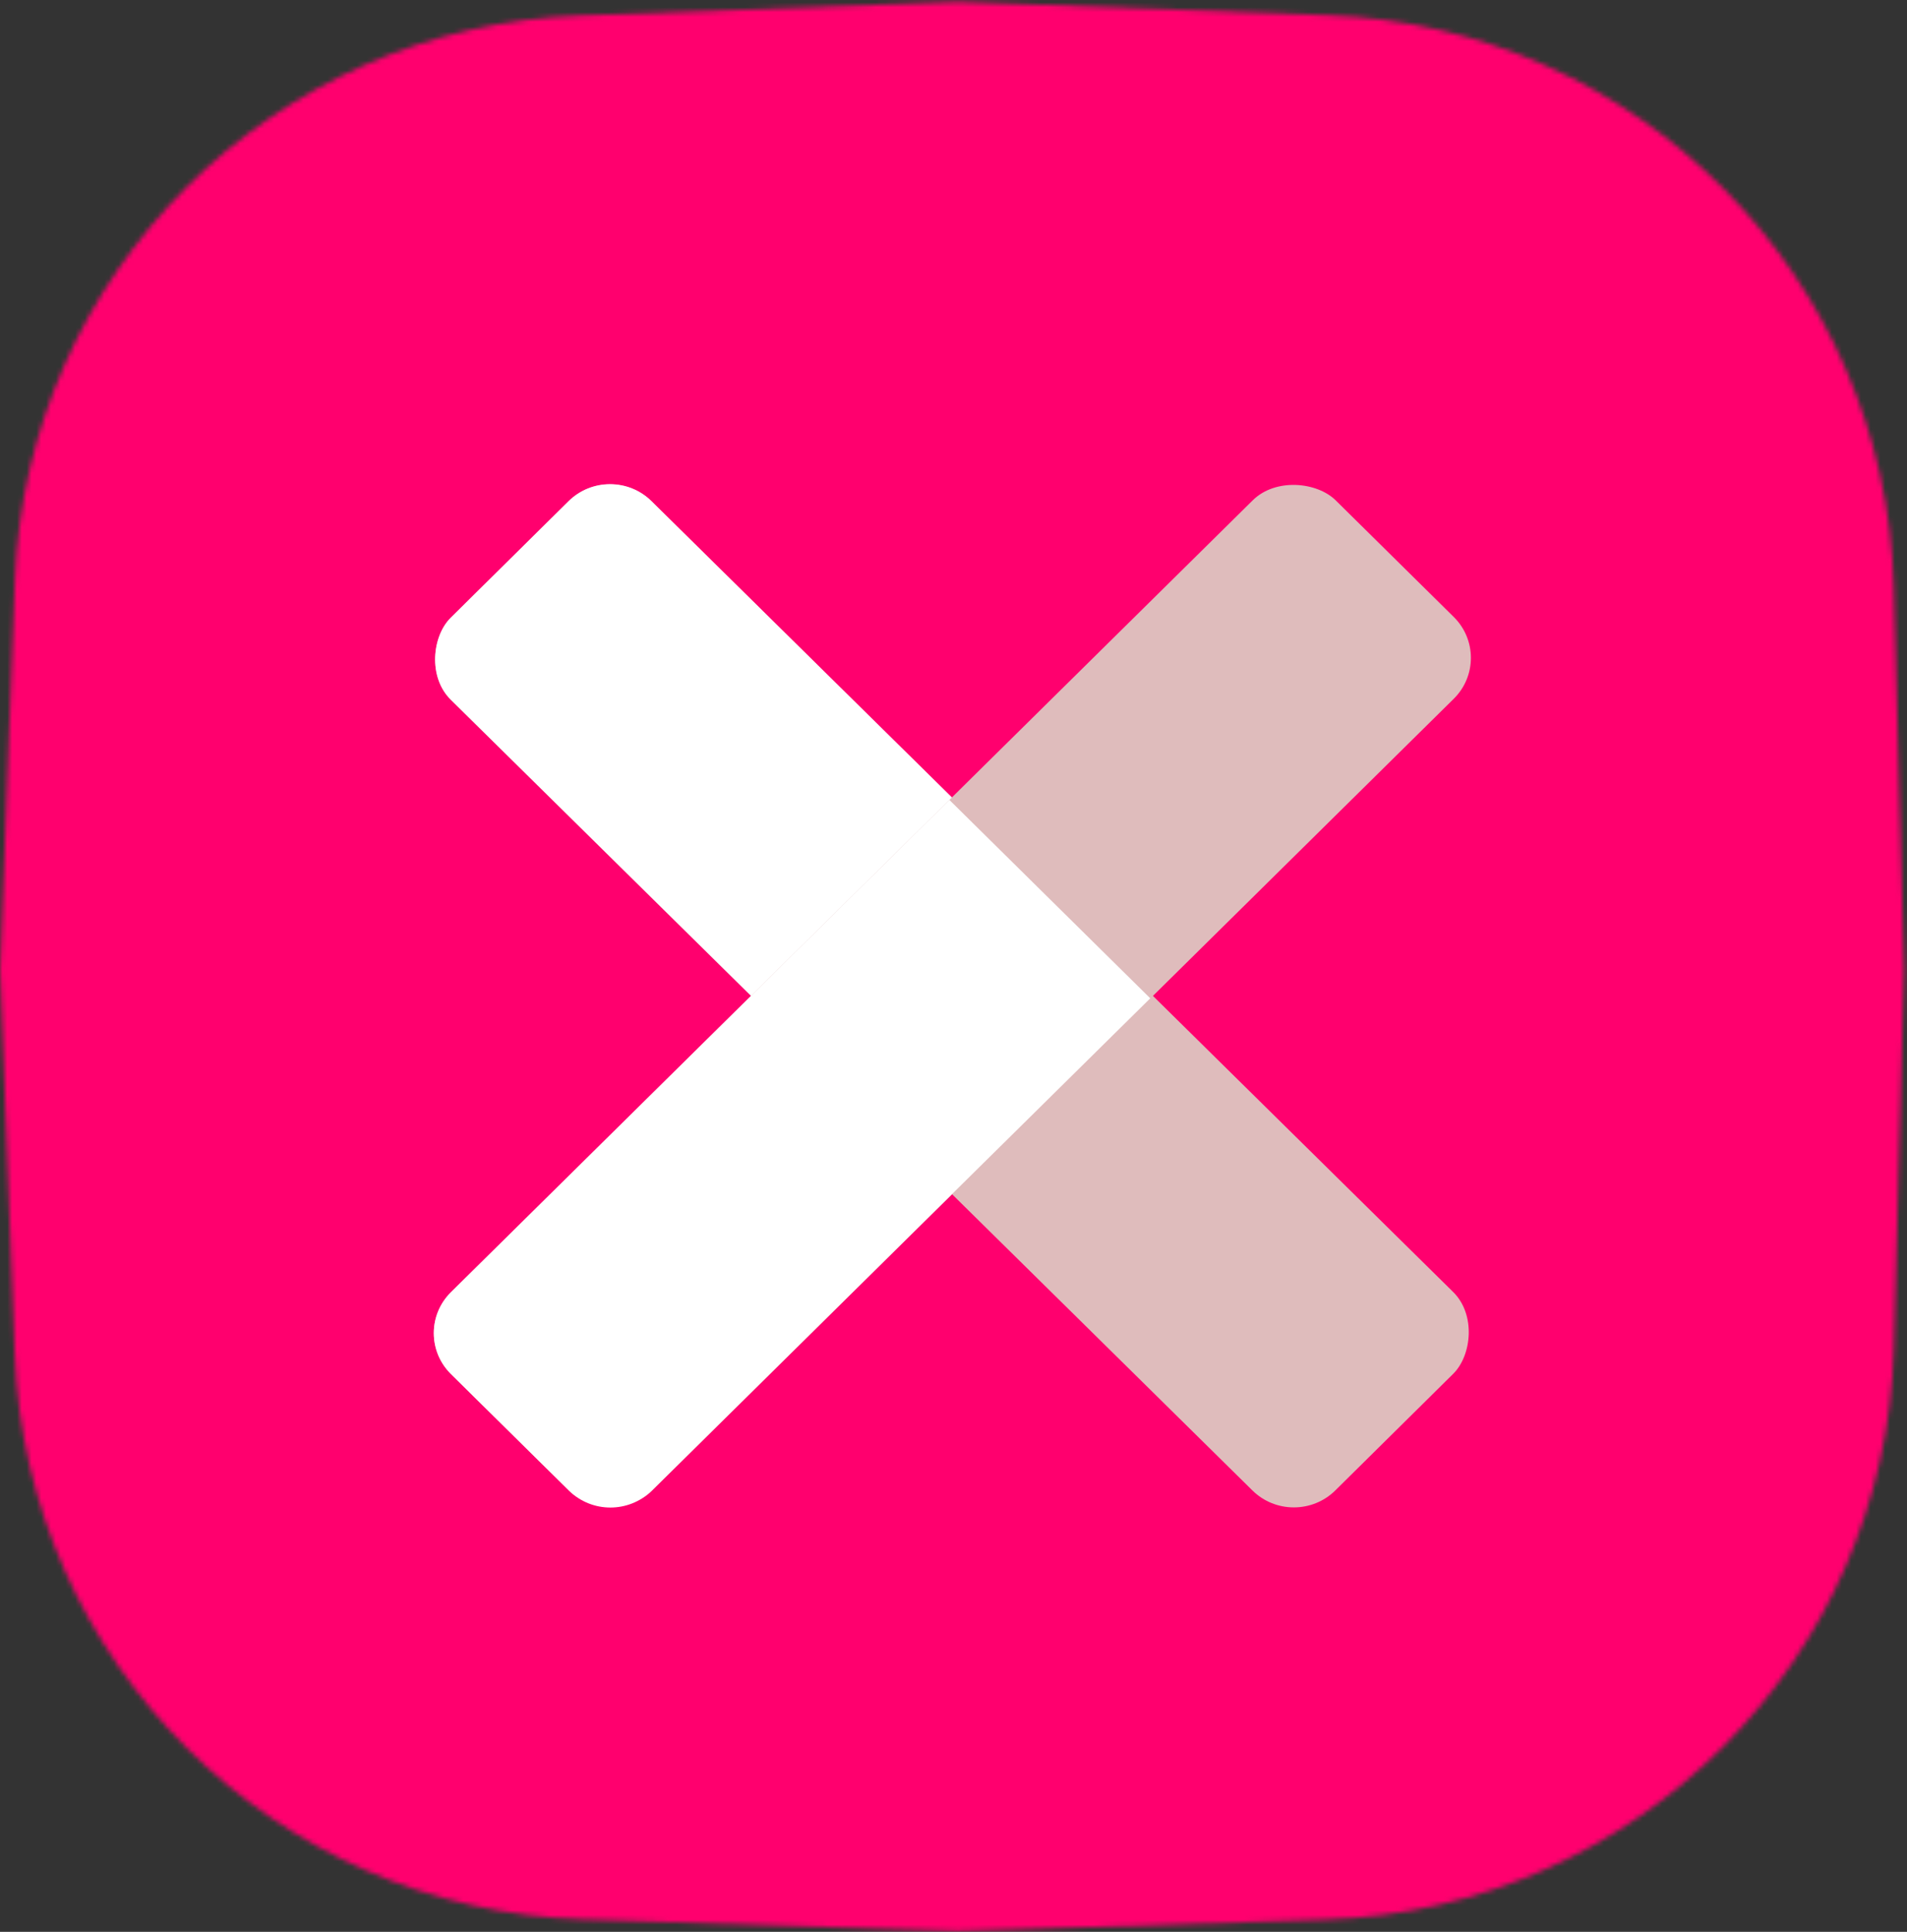
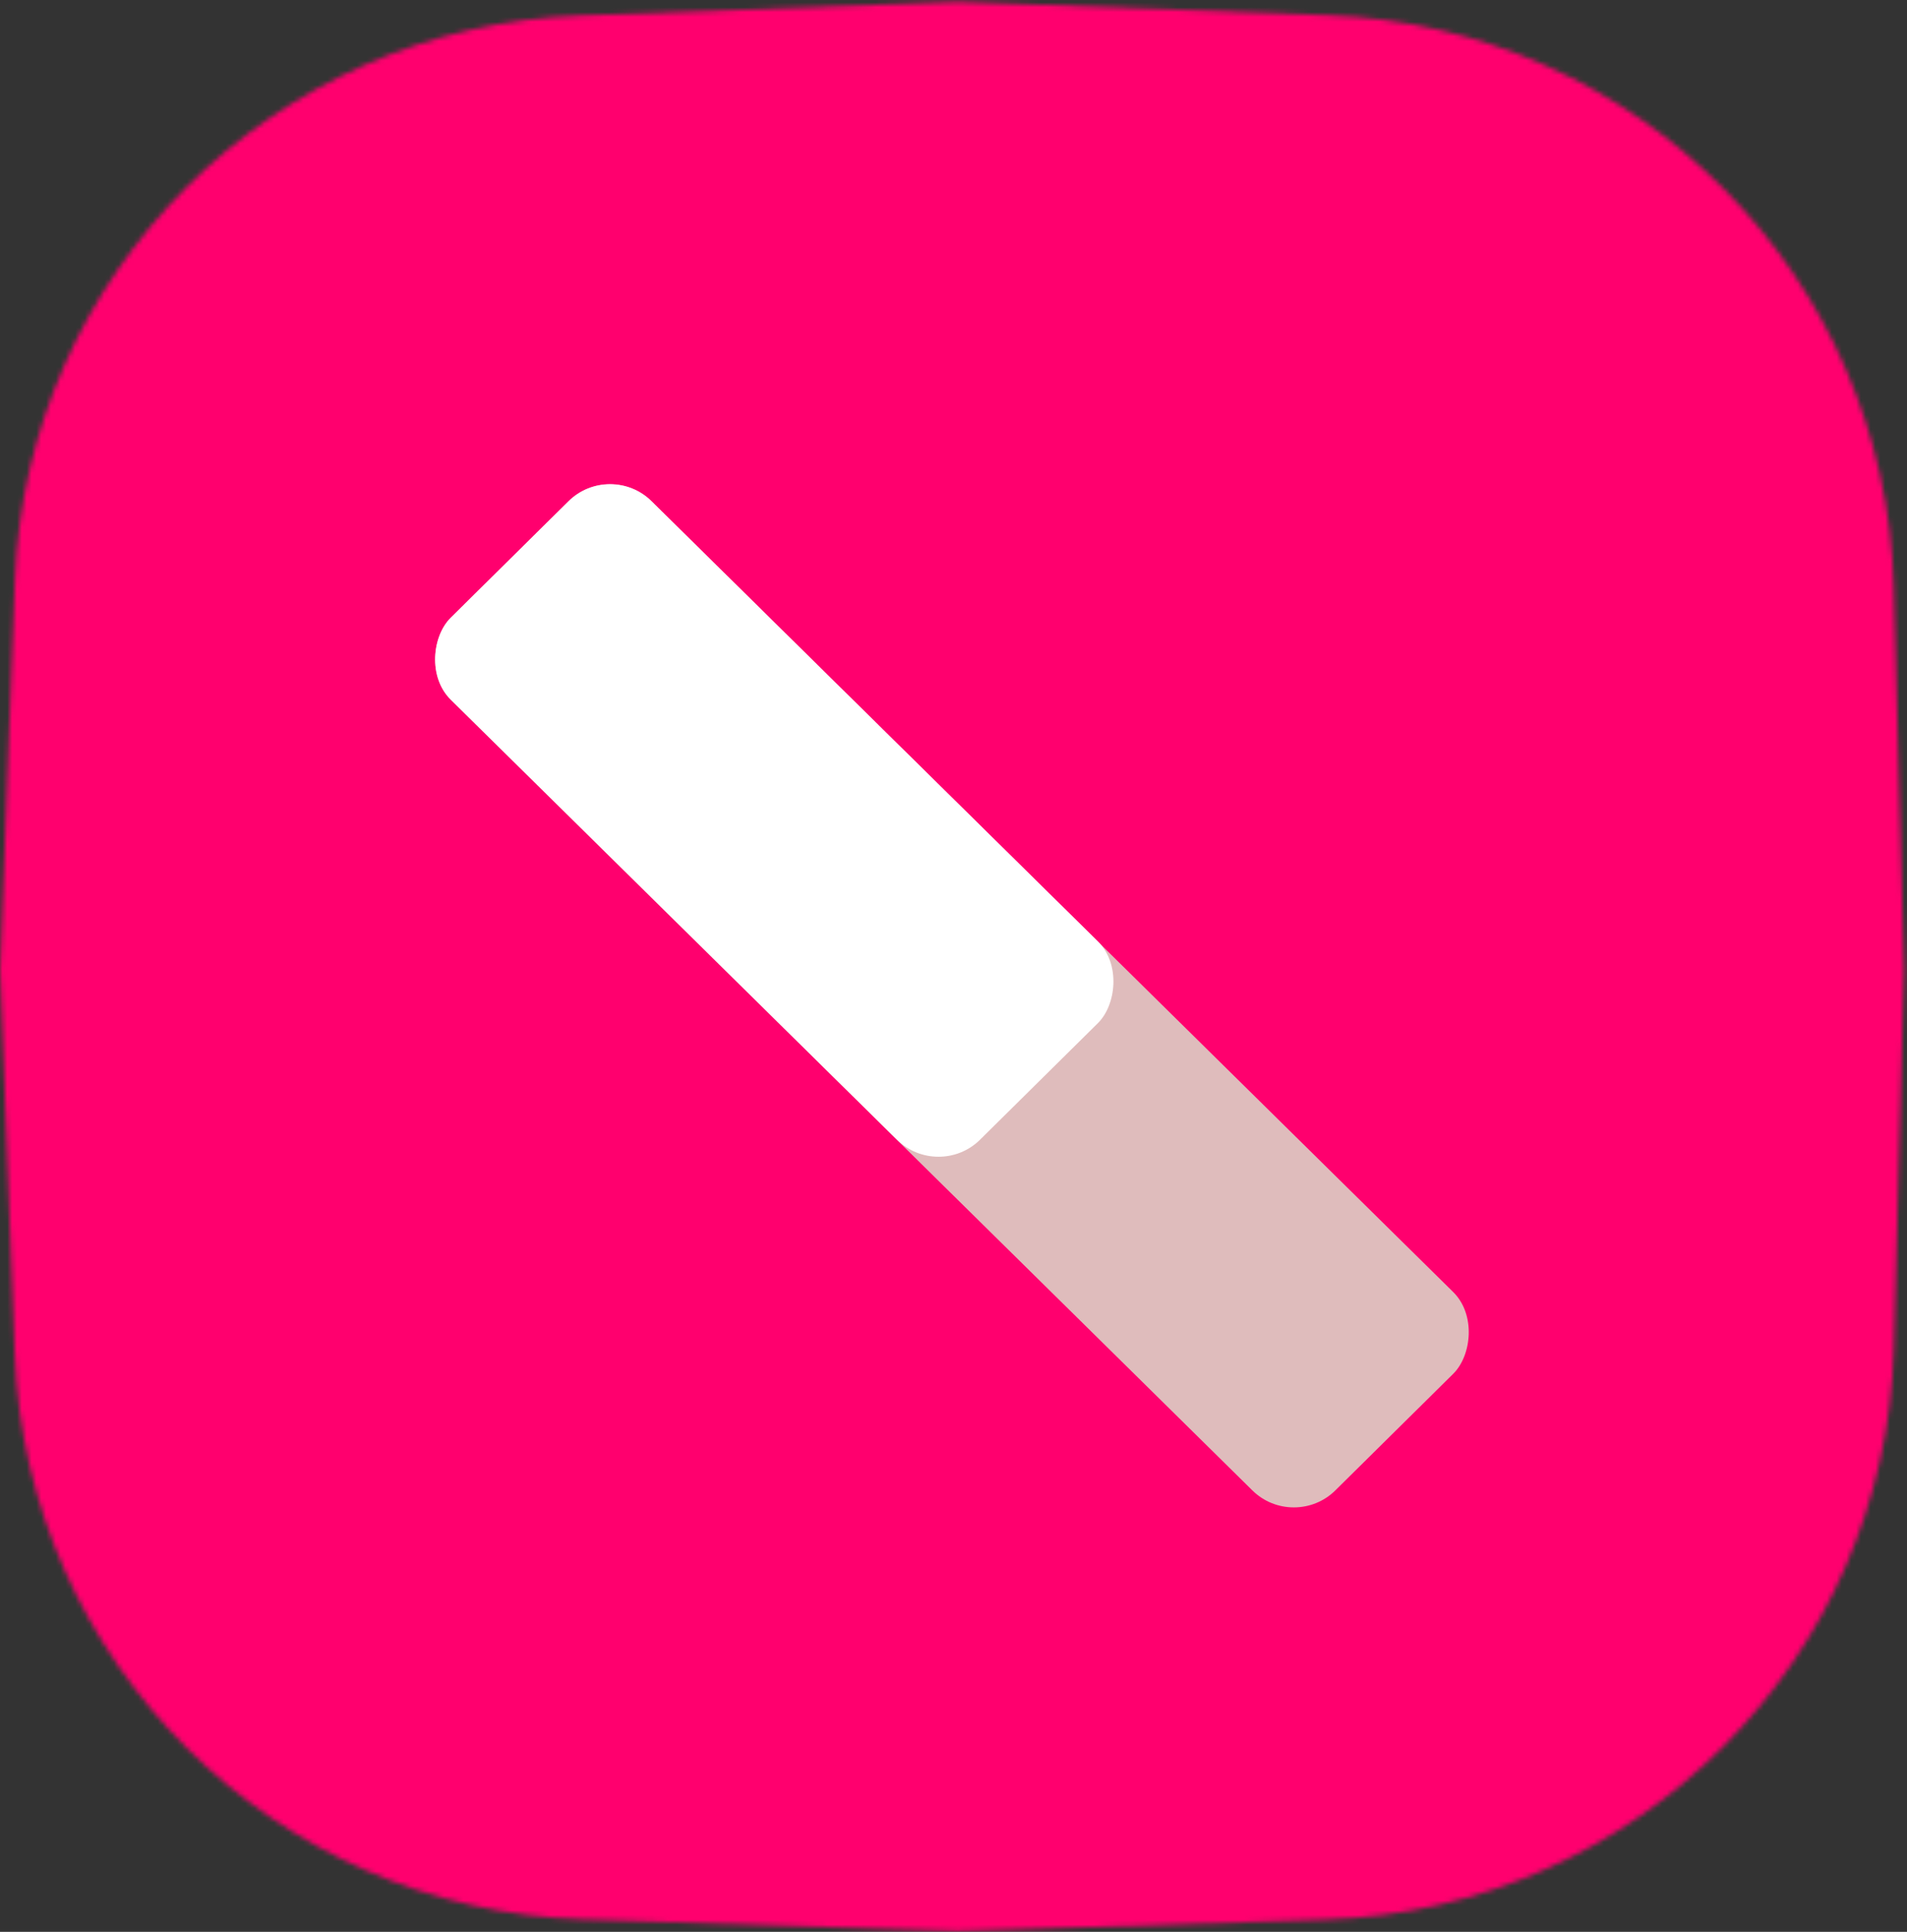
<svg xmlns="http://www.w3.org/2000/svg" width="393" height="398" viewBox="0 0 393 398" fill="none">
  <rect x="0" y="0" width="393" height="398" fill="#333333" stroke="none" />
  <mask id="mask0_1212_2457" style="mask-type:alpha" maskUnits="userSpaceOnUse" x="0" y="0" width="393" height="398">
-     <path d="M3.078 119.556C5.496 56.234 56.336 5.491 119.662 3.194L197.365 0.375L273.651 3.144C337.511 5.462 388.573 57.017 390.277 120.897L392.382 199.781L390.298 277.71C388.584 341.814 337.179 393.461 273.084 395.475L197.365 397.855L120.22 395.432C56.661 393.435 5.48 342.604 3.048 279.06L0.015 199.781L3.078 119.556Z" fill="#00122B" />
+     <path d="M3.078 119.556C5.496 56.234 56.336 5.491 119.662 3.194L197.365 0.375L273.651 3.144C337.511 5.462 388.573 57.017 390.277 120.897L392.382 199.781L390.298 277.71C388.584 341.814 337.179 393.461 273.084 395.475L197.365 397.855L120.22 395.432C56.661 393.435 5.48 342.604 3.048 279.06L0.015 199.781L3.078 119.556" fill="#00122B" />
  </mask>
  <g mask="url(#mask0_1212_2457)">
    <path d="M551.74 201.555C551.74 417.92 374.094 593.329 154.945 593.329C-64.205 593.329 -241.851 417.92 -241.851 201.555C-241.851 -14.811 -64.205 -190.22 154.945 -190.22C374.094 -190.22 551.74 -14.811 551.74 201.555Z" fill="#FF006E" stroke="black" stroke-width="0.946" />
  </g>
  <rect width="256.065" height="58.174" rx="12" transform="matrix(-0.712 -0.702 0.711 -0.703 266.653 315.494)" fill="#DFBCBC" />
  <rect width="153.198" height="58.174" rx="12" transform="matrix(-0.712 -0.702 0.711 -0.703 193.425 243.251)" fill="white" />
-   <rect width="256.064" height="58.174" rx="12" transform="matrix(0.712 -0.703 0.712 0.703 84.394 274.651)" fill="#DFBCBC" />
-   <path d="M92.934 283.082C88.218 278.425 88.218 270.876 92.934 266.219L195.651 164.8L237.047 205.673L134.33 307.092C129.614 311.749 121.967 311.749 117.251 307.092L92.934 283.082Z" fill="white" />
</svg>